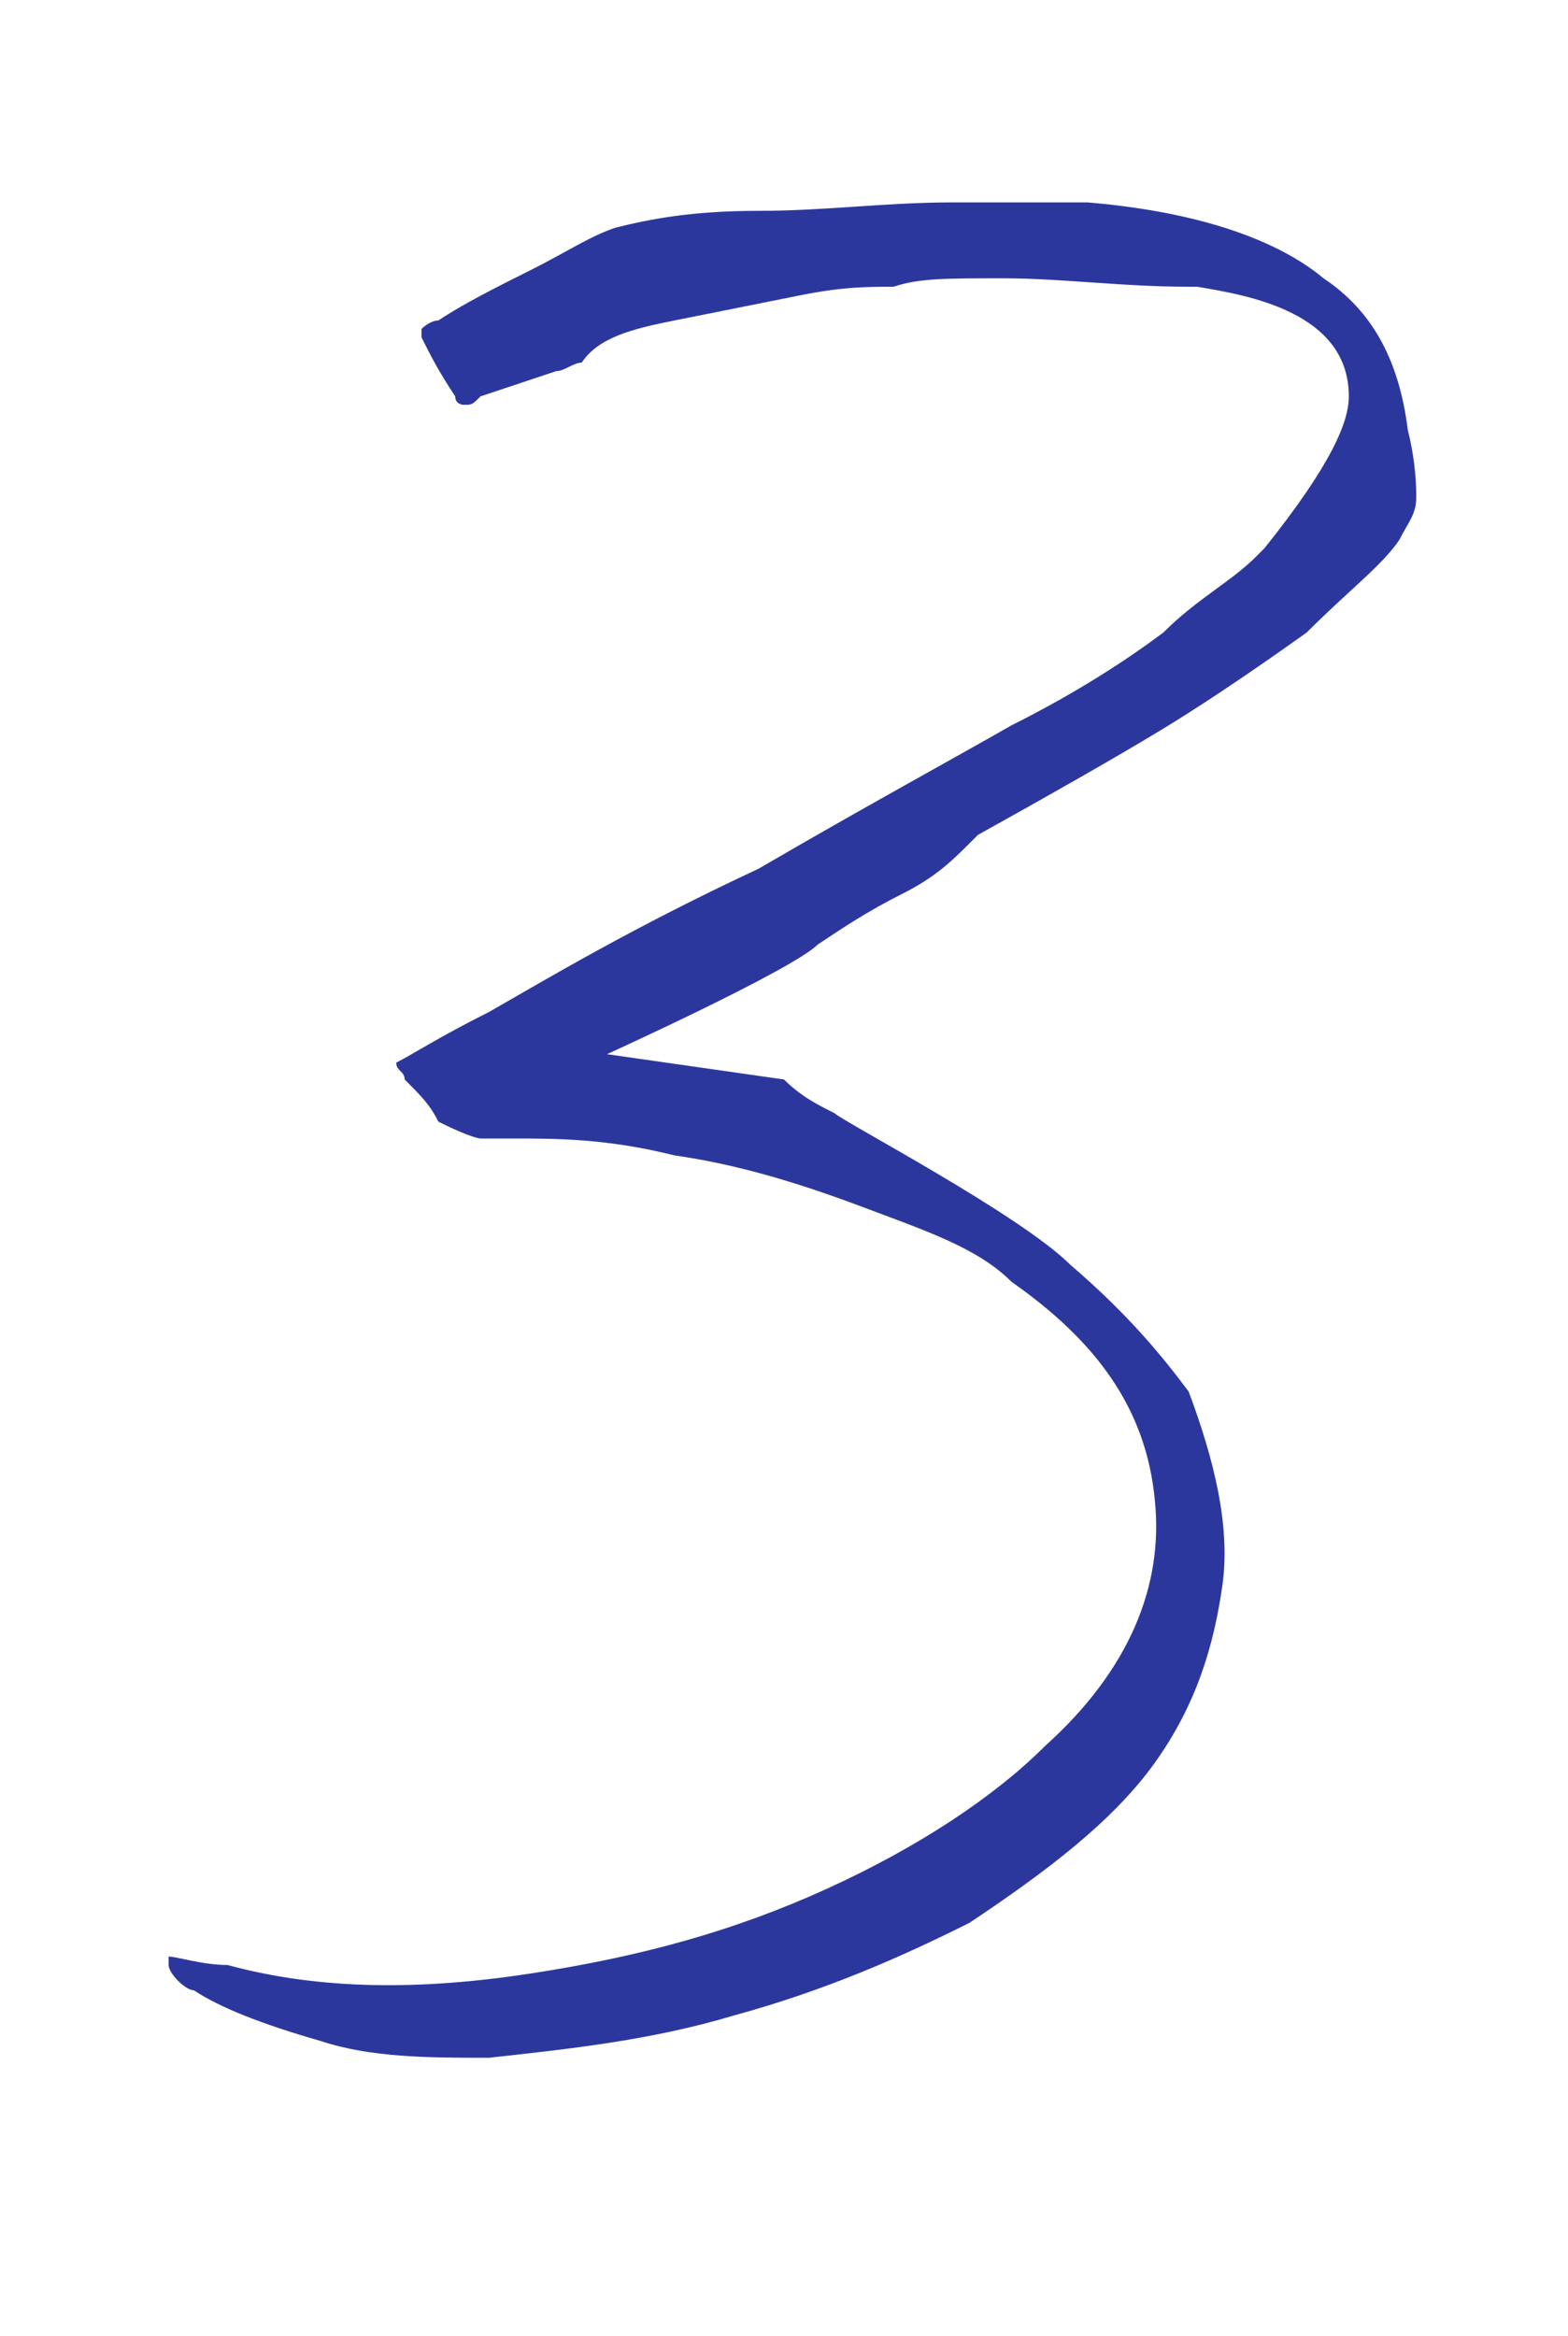
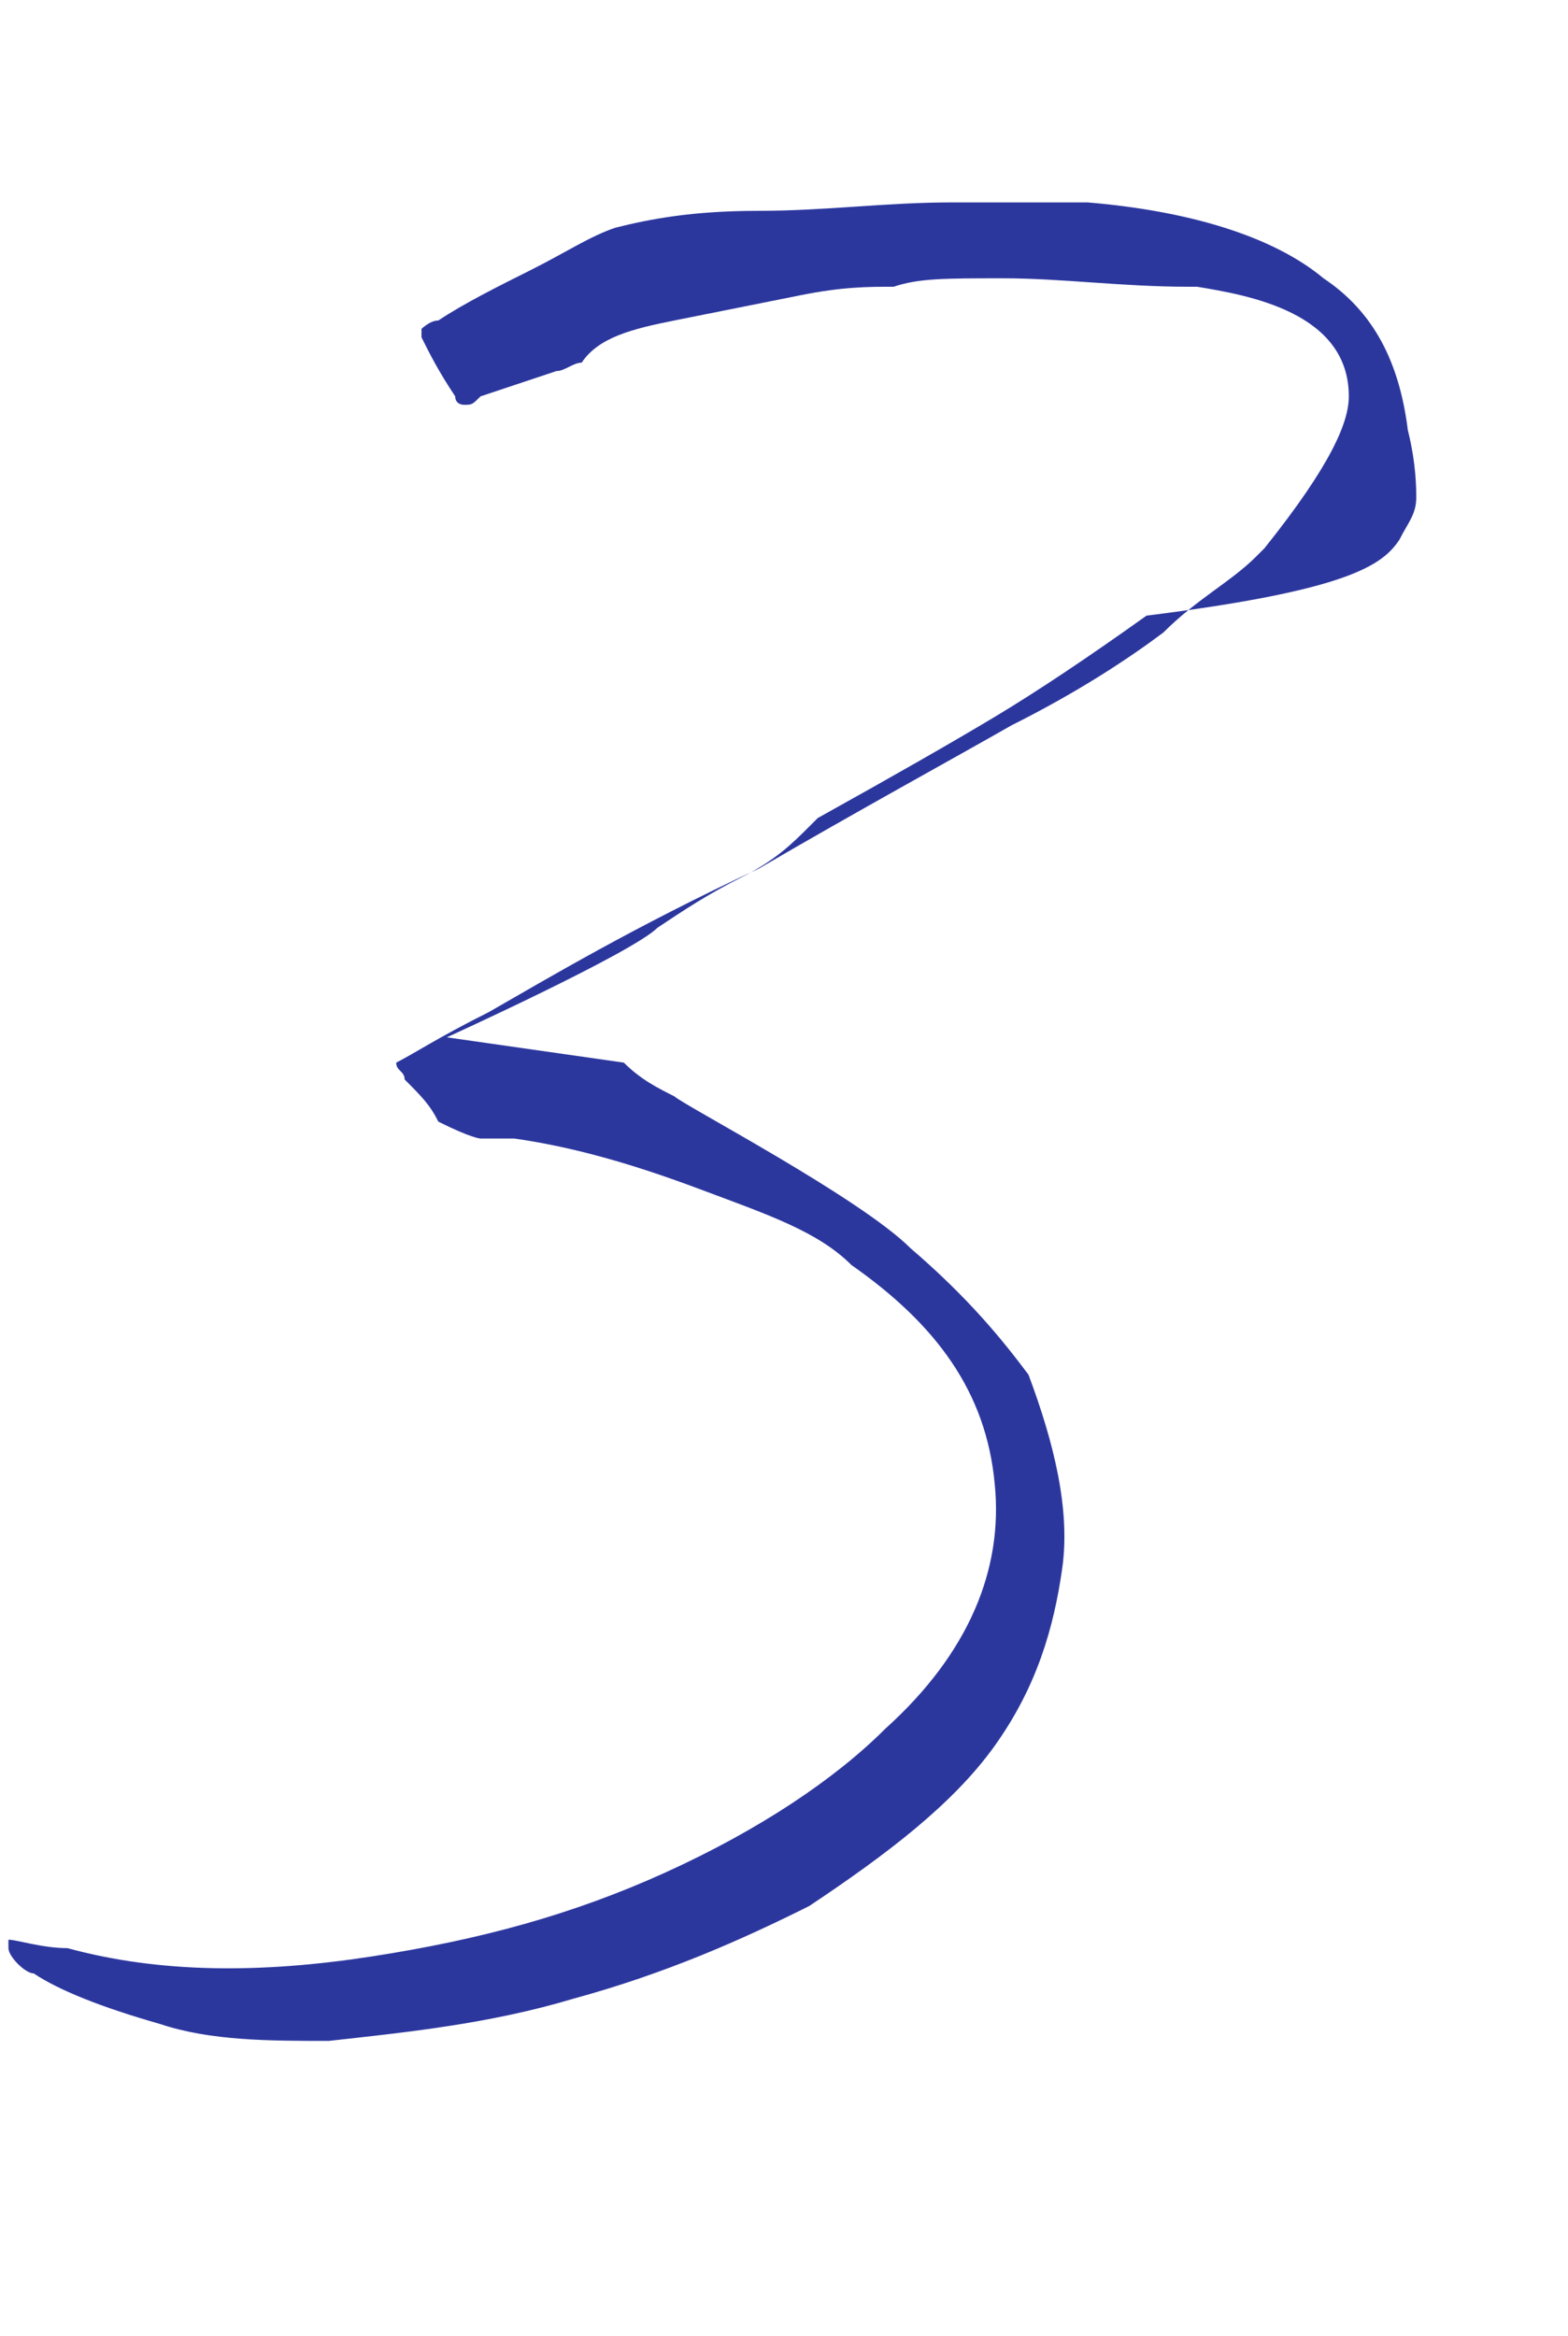
<svg xmlns="http://www.w3.org/2000/svg" version="1.1" id="Слой_1" x="0px" y="0px" viewBox="0 0 18.6 27.7" style="enable-background:new 0 0 18.6 27.7;" xml:space="preserve">
  <style type="text/css"> .st0{fill:#2C379E;} </style>
-   <path class="st0" d="M15.7,3.3c-0.6-0.5-1.6-0.8-2.8-0.9c-0.3,0-0.9,0-1.6,0c-0.8,0-1.5,0.1-2.3,0.1S7.7,2.6,7.3,2.7 C7,2.8,6.7,3,6.3,3.2C5.9,3.4,5.5,3.6,5.2,3.8C5.1,3.8,5,3.9,5,3.9C5,4,5,4,5,4c0.1,0.2,0.2,0.4,0.4,0.7c0,0.1,0.1,0.1,0.1,0.1 c0.1,0,0.1,0,0.2-0.1C6,4.6,6.3,4.5,6.6,4.4c0.1,0,0.2-0.1,0.3-0.1C7.1,4,7.5,3.9,8,3.8c0.5-0.1,1-0.2,1.5-0.3s0.8-0.1,1.1-0.1 c0.3-0.1,0.6-0.1,1.3-0.1s1.4,0.1,2.2,0.1h0.1C14.8,3.5,16,3.7,16,4.7c0,0.3-0.2,0.8-1,1.8l-0.1,0.1c-0.3,0.3-0.7,0.5-1.1,0.9 c-0.4,0.3-1,0.7-1.8,1.1c-0.7,0.4-1.8,1-3,1.7C7.5,11,6.5,11.6,5.8,12c-0.6,0.3-0.9,0.5-1.1,0.6c0,0.1,0.1,0.1,0.1,0.2 C5,13,5.1,13.1,5.2,13.3c0.4,0.2,0.5,0.2,0.5,0.2s0.2,0,0.4,0c0.5,0,1.1,0,1.9,0.2c0.7,0.1,1.4,0.3,2.2,0.6s1.4,0.5,1.8,0.9 c1,0.7,1.6,1.5,1.7,2.6c0.1,1-0.3,2-1.3,2.9c-0.6,0.6-1.5,1.2-2.6,1.7s-2.2,0.8-3.5,1s-2.5,0.2-3.6-0.1c-0.3,0-0.6-0.1-0.7-0.1v0.1 c0,0.1,0.2,0.3,0.3,0.3c0.3,0.2,0.8,0.4,1.5,0.6c0.6,0.2,1.3,0.2,2,0.2c0.9-0.1,1.9-0.2,2.9-0.5c1.1-0.3,2-0.7,2.8-1.1 c0.9-0.6,1.7-1.2,2.2-1.9c0.5-0.7,0.7-1.4,0.8-2.1s-0.1-1.5-0.4-2.3c-0.3-0.4-0.7-0.9-1.4-1.5c-0.6-0.6-2.7-1.7-2.8-1.8 c-0.2-0.1-0.4-0.2-0.6-0.4l-2.1-0.3c0,0,2.2-1,2.5-1.3c0.3-0.2,0.6-0.4,1-0.6c0.4-0.2,0.6-0.4,0.8-0.6l0.1-0.1 c0.9-0.5,1.6-0.9,2.1-1.2c0.5-0.3,1.1-0.7,1.8-1.2C16,7,16.4,6.7,16.6,6.4c0.1-0.2,0.2-0.3,0.2-0.5c0-0.1,0-0.4-0.1-0.8 C16.6,4.3,16.3,3.7,15.7,3.3z" />
+   <path class="st0" d="M15.7,3.3c-0.6-0.5-1.6-0.8-2.8-0.9c-0.3,0-0.9,0-1.6,0c-0.8,0-1.5,0.1-2.3,0.1S7.7,2.6,7.3,2.7 C7,2.8,6.7,3,6.3,3.2C5.9,3.4,5.5,3.6,5.2,3.8C5.1,3.8,5,3.9,5,3.9C5,4,5,4,5,4c0.1,0.2,0.2,0.4,0.4,0.7c0,0.1,0.1,0.1,0.1,0.1 c0.1,0,0.1,0,0.2-0.1C6,4.6,6.3,4.5,6.6,4.4c0.1,0,0.2-0.1,0.3-0.1C7.1,4,7.5,3.9,8,3.8c0.5-0.1,1-0.2,1.5-0.3s0.8-0.1,1.1-0.1 c0.3-0.1,0.6-0.1,1.3-0.1s1.4,0.1,2.2,0.1h0.1C14.8,3.5,16,3.7,16,4.7c0,0.3-0.2,0.8-1,1.8l-0.1,0.1c-0.3,0.3-0.7,0.5-1.1,0.9 c-0.4,0.3-1,0.7-1.8,1.1c-0.7,0.4-1.8,1-3,1.7C7.5,11,6.5,11.6,5.8,12c-0.6,0.3-0.9,0.5-1.1,0.6c0,0.1,0.1,0.1,0.1,0.2 C5,13,5.1,13.1,5.2,13.3c0.4,0.2,0.5,0.2,0.5,0.2s0.2,0,0.4,0c0.7,0.1,1.4,0.3,2.2,0.6s1.4,0.5,1.8,0.9 c1,0.7,1.6,1.5,1.7,2.6c0.1,1-0.3,2-1.3,2.9c-0.6,0.6-1.5,1.2-2.6,1.7s-2.2,0.8-3.5,1s-2.5,0.2-3.6-0.1c-0.3,0-0.6-0.1-0.7-0.1v0.1 c0,0.1,0.2,0.3,0.3,0.3c0.3,0.2,0.8,0.4,1.5,0.6c0.6,0.2,1.3,0.2,2,0.2c0.9-0.1,1.9-0.2,2.9-0.5c1.1-0.3,2-0.7,2.8-1.1 c0.9-0.6,1.7-1.2,2.2-1.9c0.5-0.7,0.7-1.4,0.8-2.1s-0.1-1.5-0.4-2.3c-0.3-0.4-0.7-0.9-1.4-1.5c-0.6-0.6-2.7-1.7-2.8-1.8 c-0.2-0.1-0.4-0.2-0.6-0.4l-2.1-0.3c0,0,2.2-1,2.5-1.3c0.3-0.2,0.6-0.4,1-0.6c0.4-0.2,0.6-0.4,0.8-0.6l0.1-0.1 c0.9-0.5,1.6-0.9,2.1-1.2c0.5-0.3,1.1-0.7,1.8-1.2C16,7,16.4,6.7,16.6,6.4c0.1-0.2,0.2-0.3,0.2-0.5c0-0.1,0-0.4-0.1-0.8 C16.6,4.3,16.3,3.7,15.7,3.3z" />
</svg>